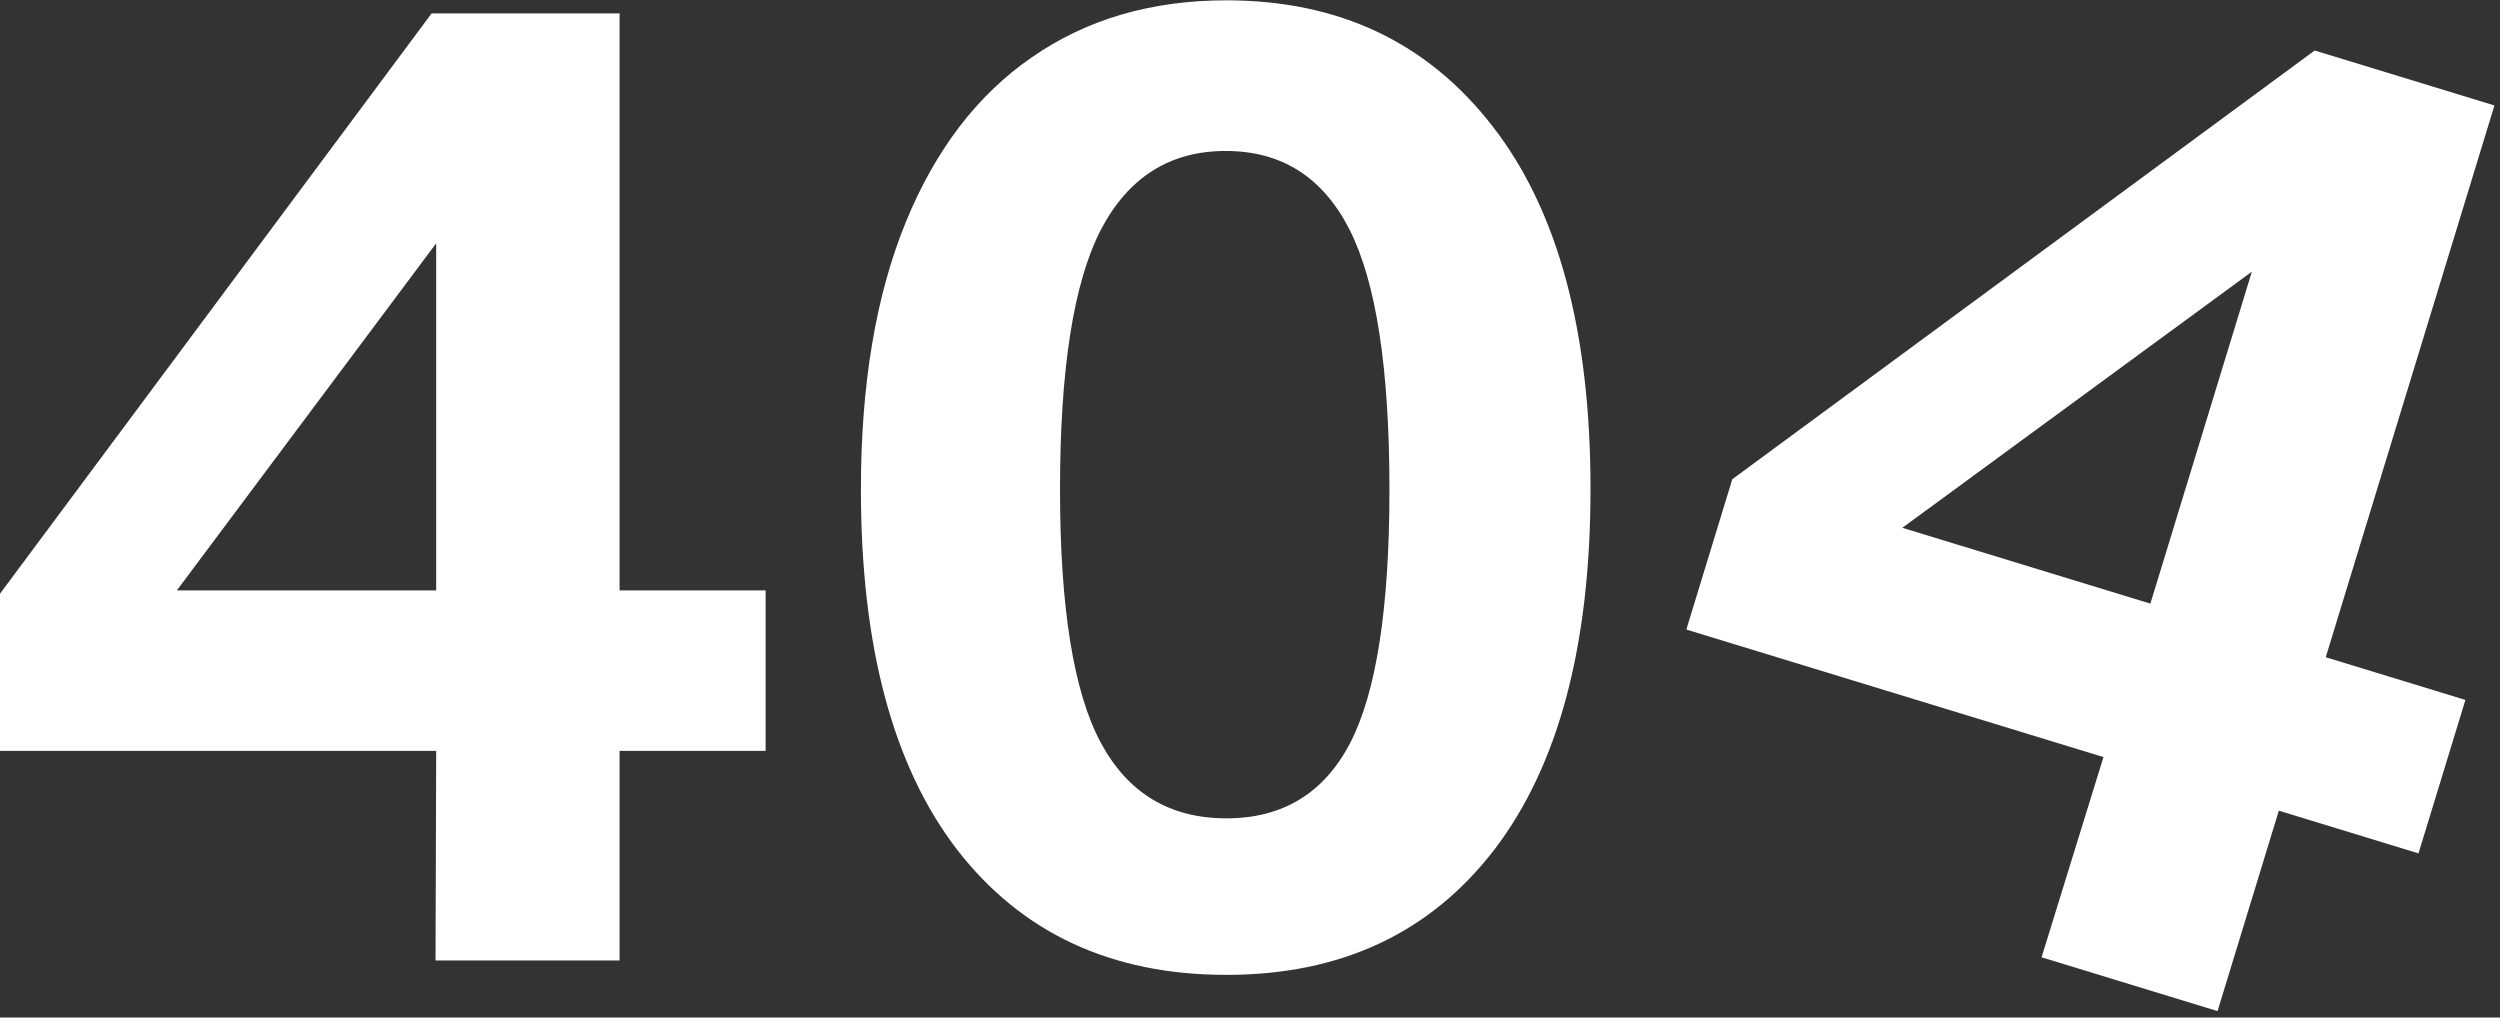
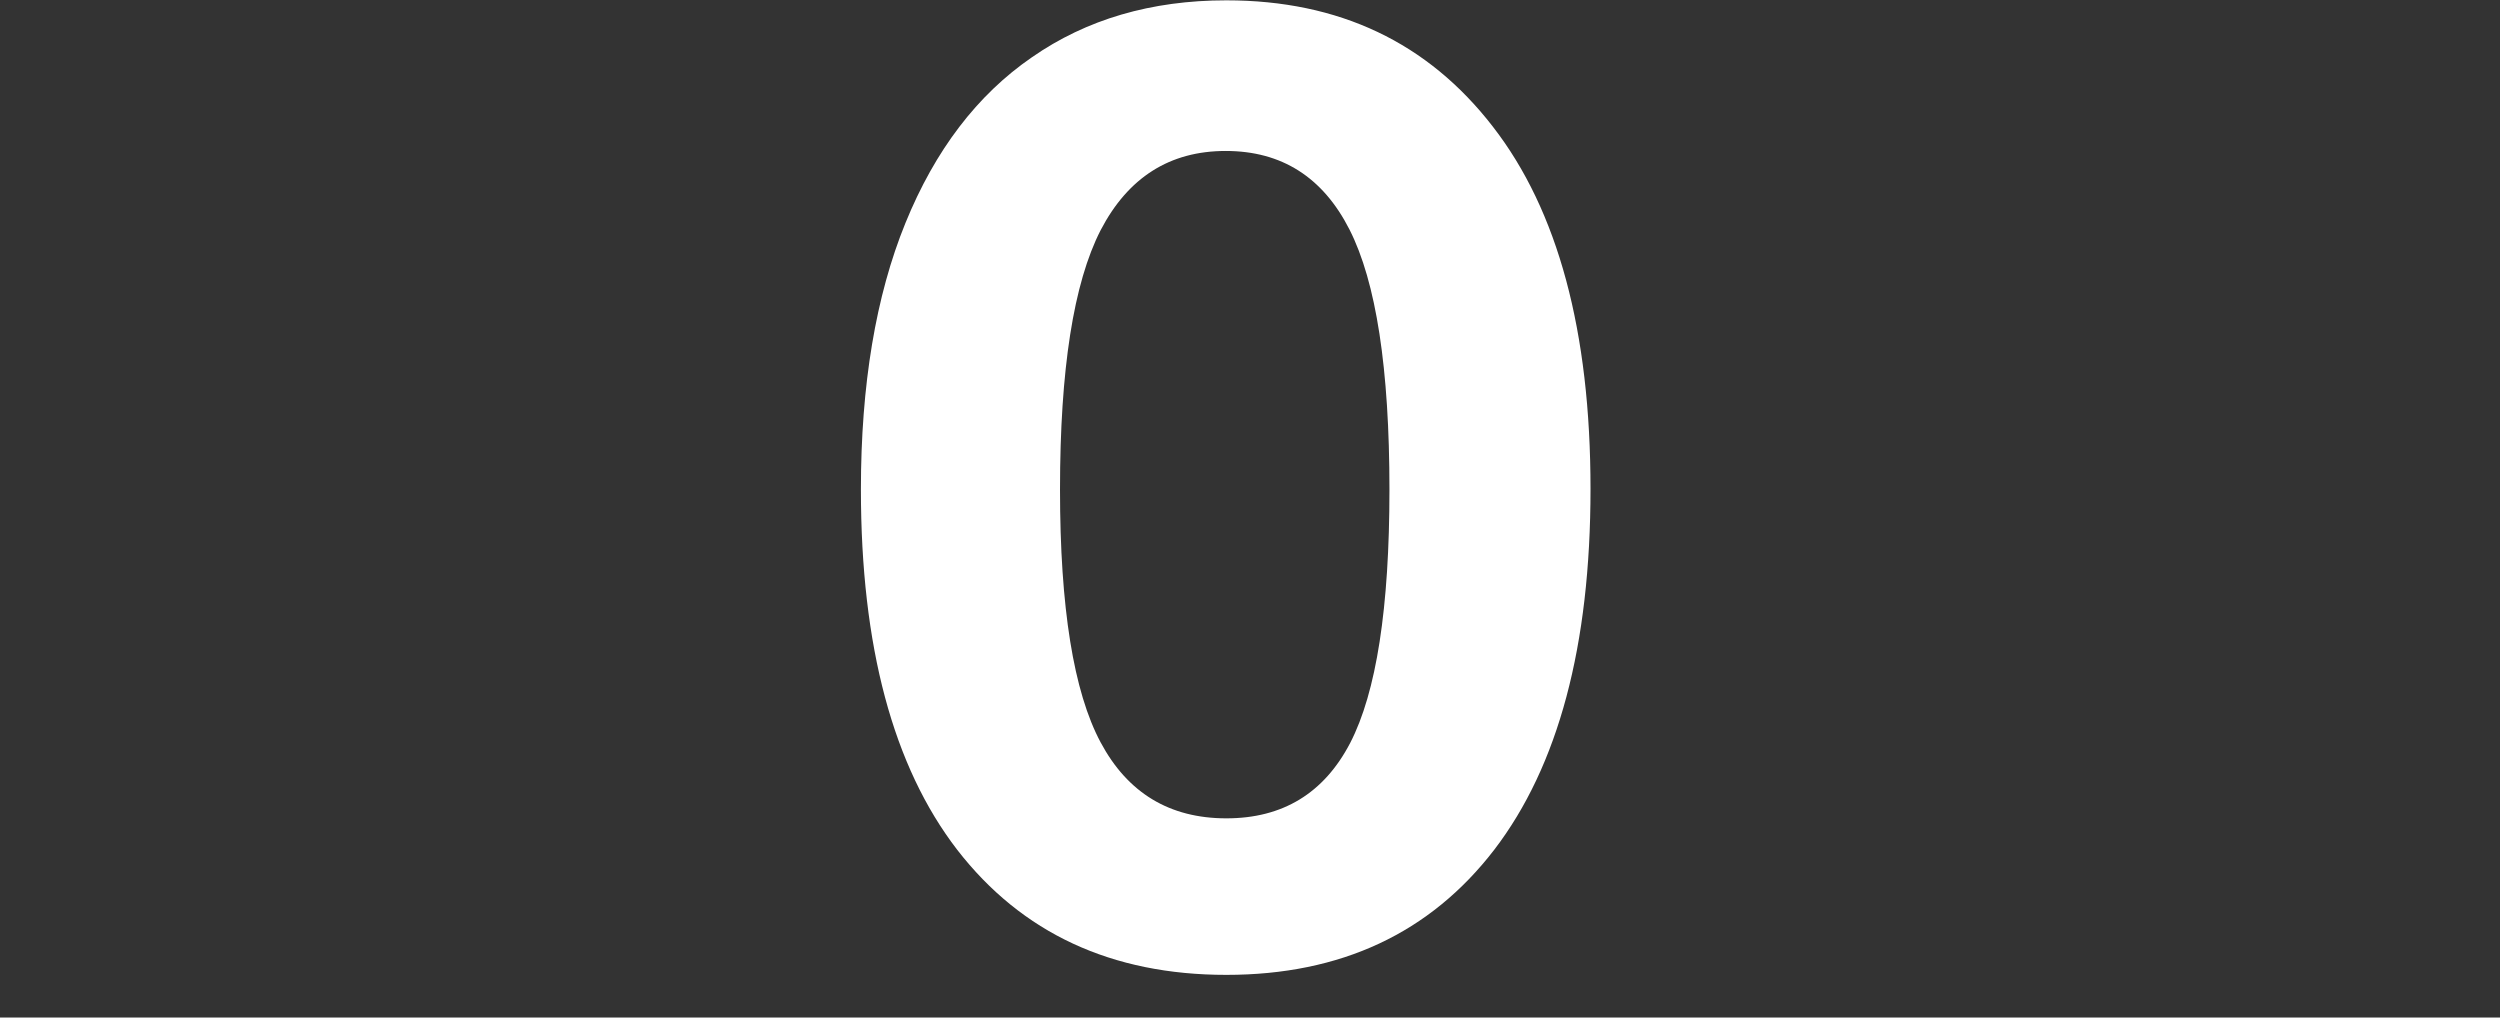
<svg xmlns="http://www.w3.org/2000/svg" width="371" height="151" viewBox="0 0 371 151" fill="none">
  <rect x="0" y="0" width="371" height="151" fill="#333333" stroke="none" />
-   <path d="M64.05 1.993H91.944V87.619H113.618V111.431H91.944V142.533H64.633L64.73 111.431H0V88.105L64.05 1.993ZM26.242 87.619H64.73V36.107L26.242 87.619Z" fill="white" />
  <path d="M181.993 0.049C198.71 0.049 211.896 6.302 221.55 18.807C231.204 31.248 236.032 49.163 236.032 72.554C236.032 95.816 231.269 113.667 221.744 126.107C212.22 138.483 198.969 144.671 181.993 144.671C164.952 144.671 151.636 138.483 142.047 126.107C132.522 113.731 127.759 95.913 127.759 72.651C127.759 57.101 129.962 43.915 134.368 33.094C138.774 22.273 145.027 14.077 153.127 8.505C161.226 2.867 170.848 0.049 181.993 0.049ZM181.993 121.442C190.351 121.442 196.474 117.716 200.362 110.265C204.25 102.749 206.194 90.211 206.194 72.651C206.194 54.703 204.217 41.842 200.265 34.066C196.312 26.291 190.189 22.403 181.895 22.403C173.602 22.403 167.414 26.323 163.332 34.163C159.314 42.004 157.306 54.833 157.306 72.651C157.306 90.146 159.314 102.652 163.332 110.168C167.349 117.684 173.569 121.442 181.993 121.442Z" fill="white" />
-   <path d="M343.5 7.494L370.175 15.65L345.14 97.535L365.867 103.871L358.905 126.643L338.178 120.306L329.085 150.049L302.968 142.064L312.154 112.35L250.252 93.424L257.072 71.118L343.5 7.494ZM282.309 78.325L319.116 89.578L334.176 40.317L282.309 78.325Z" fill="white" />
</svg>